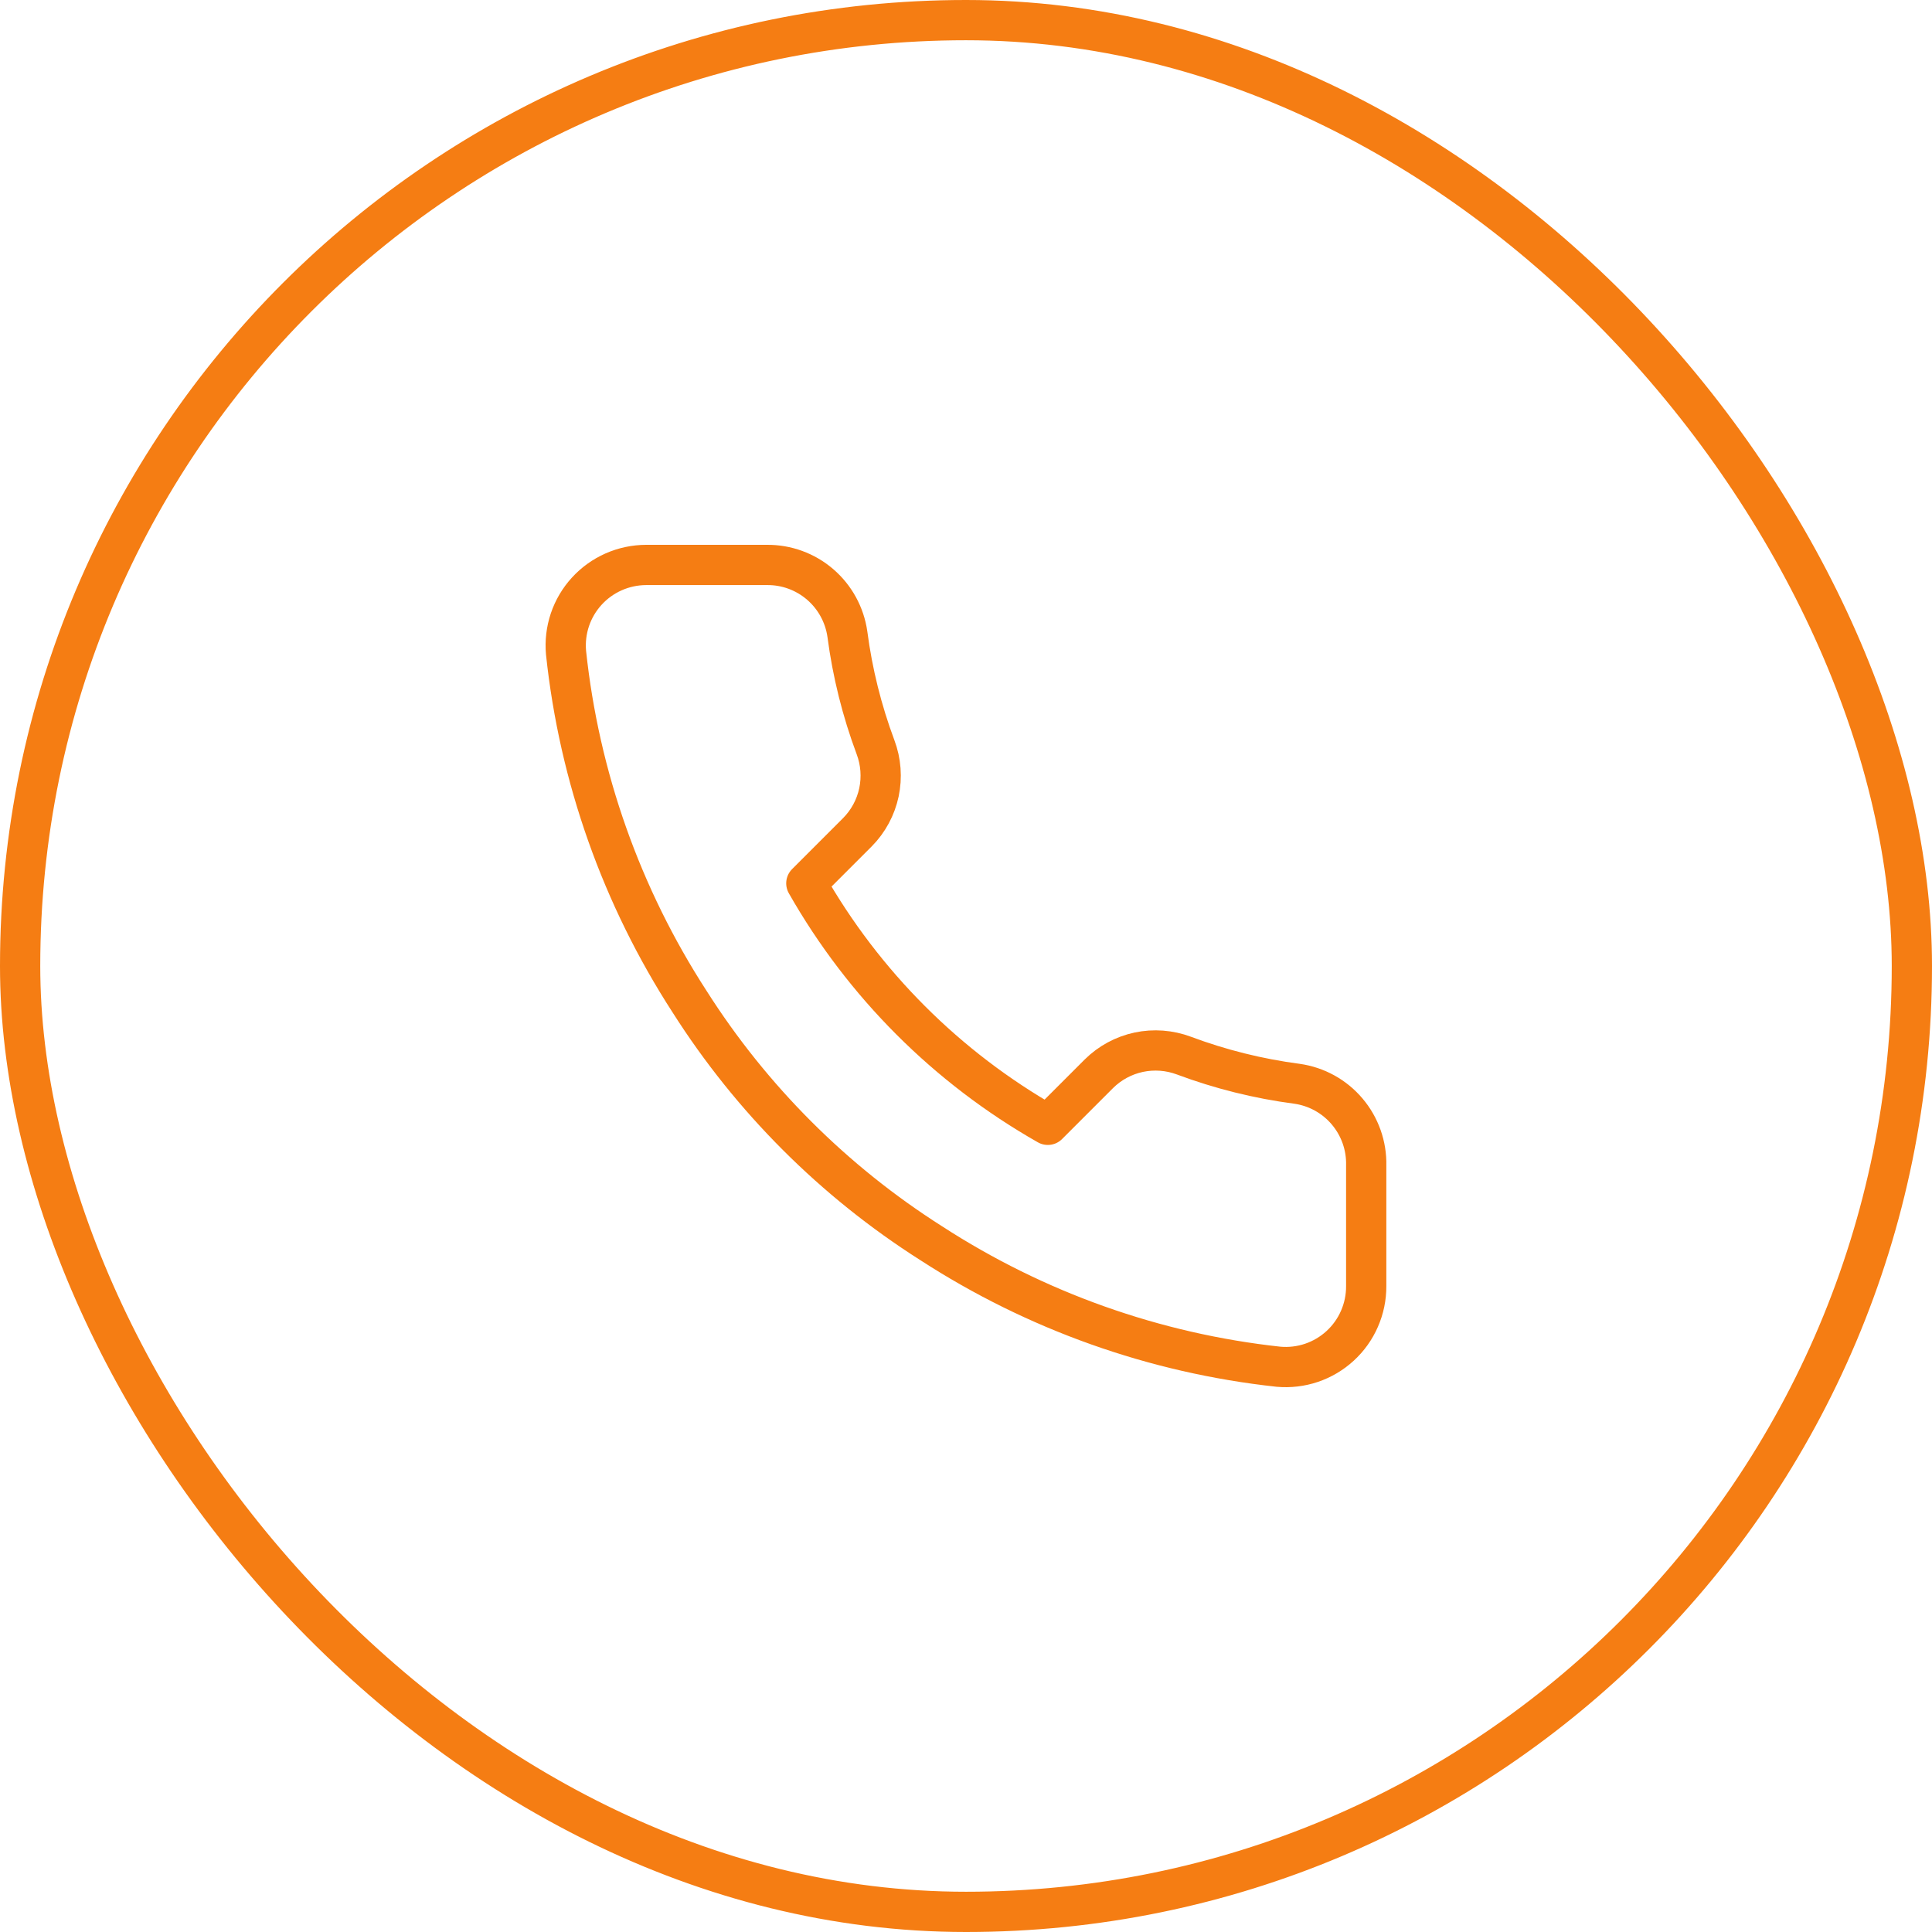
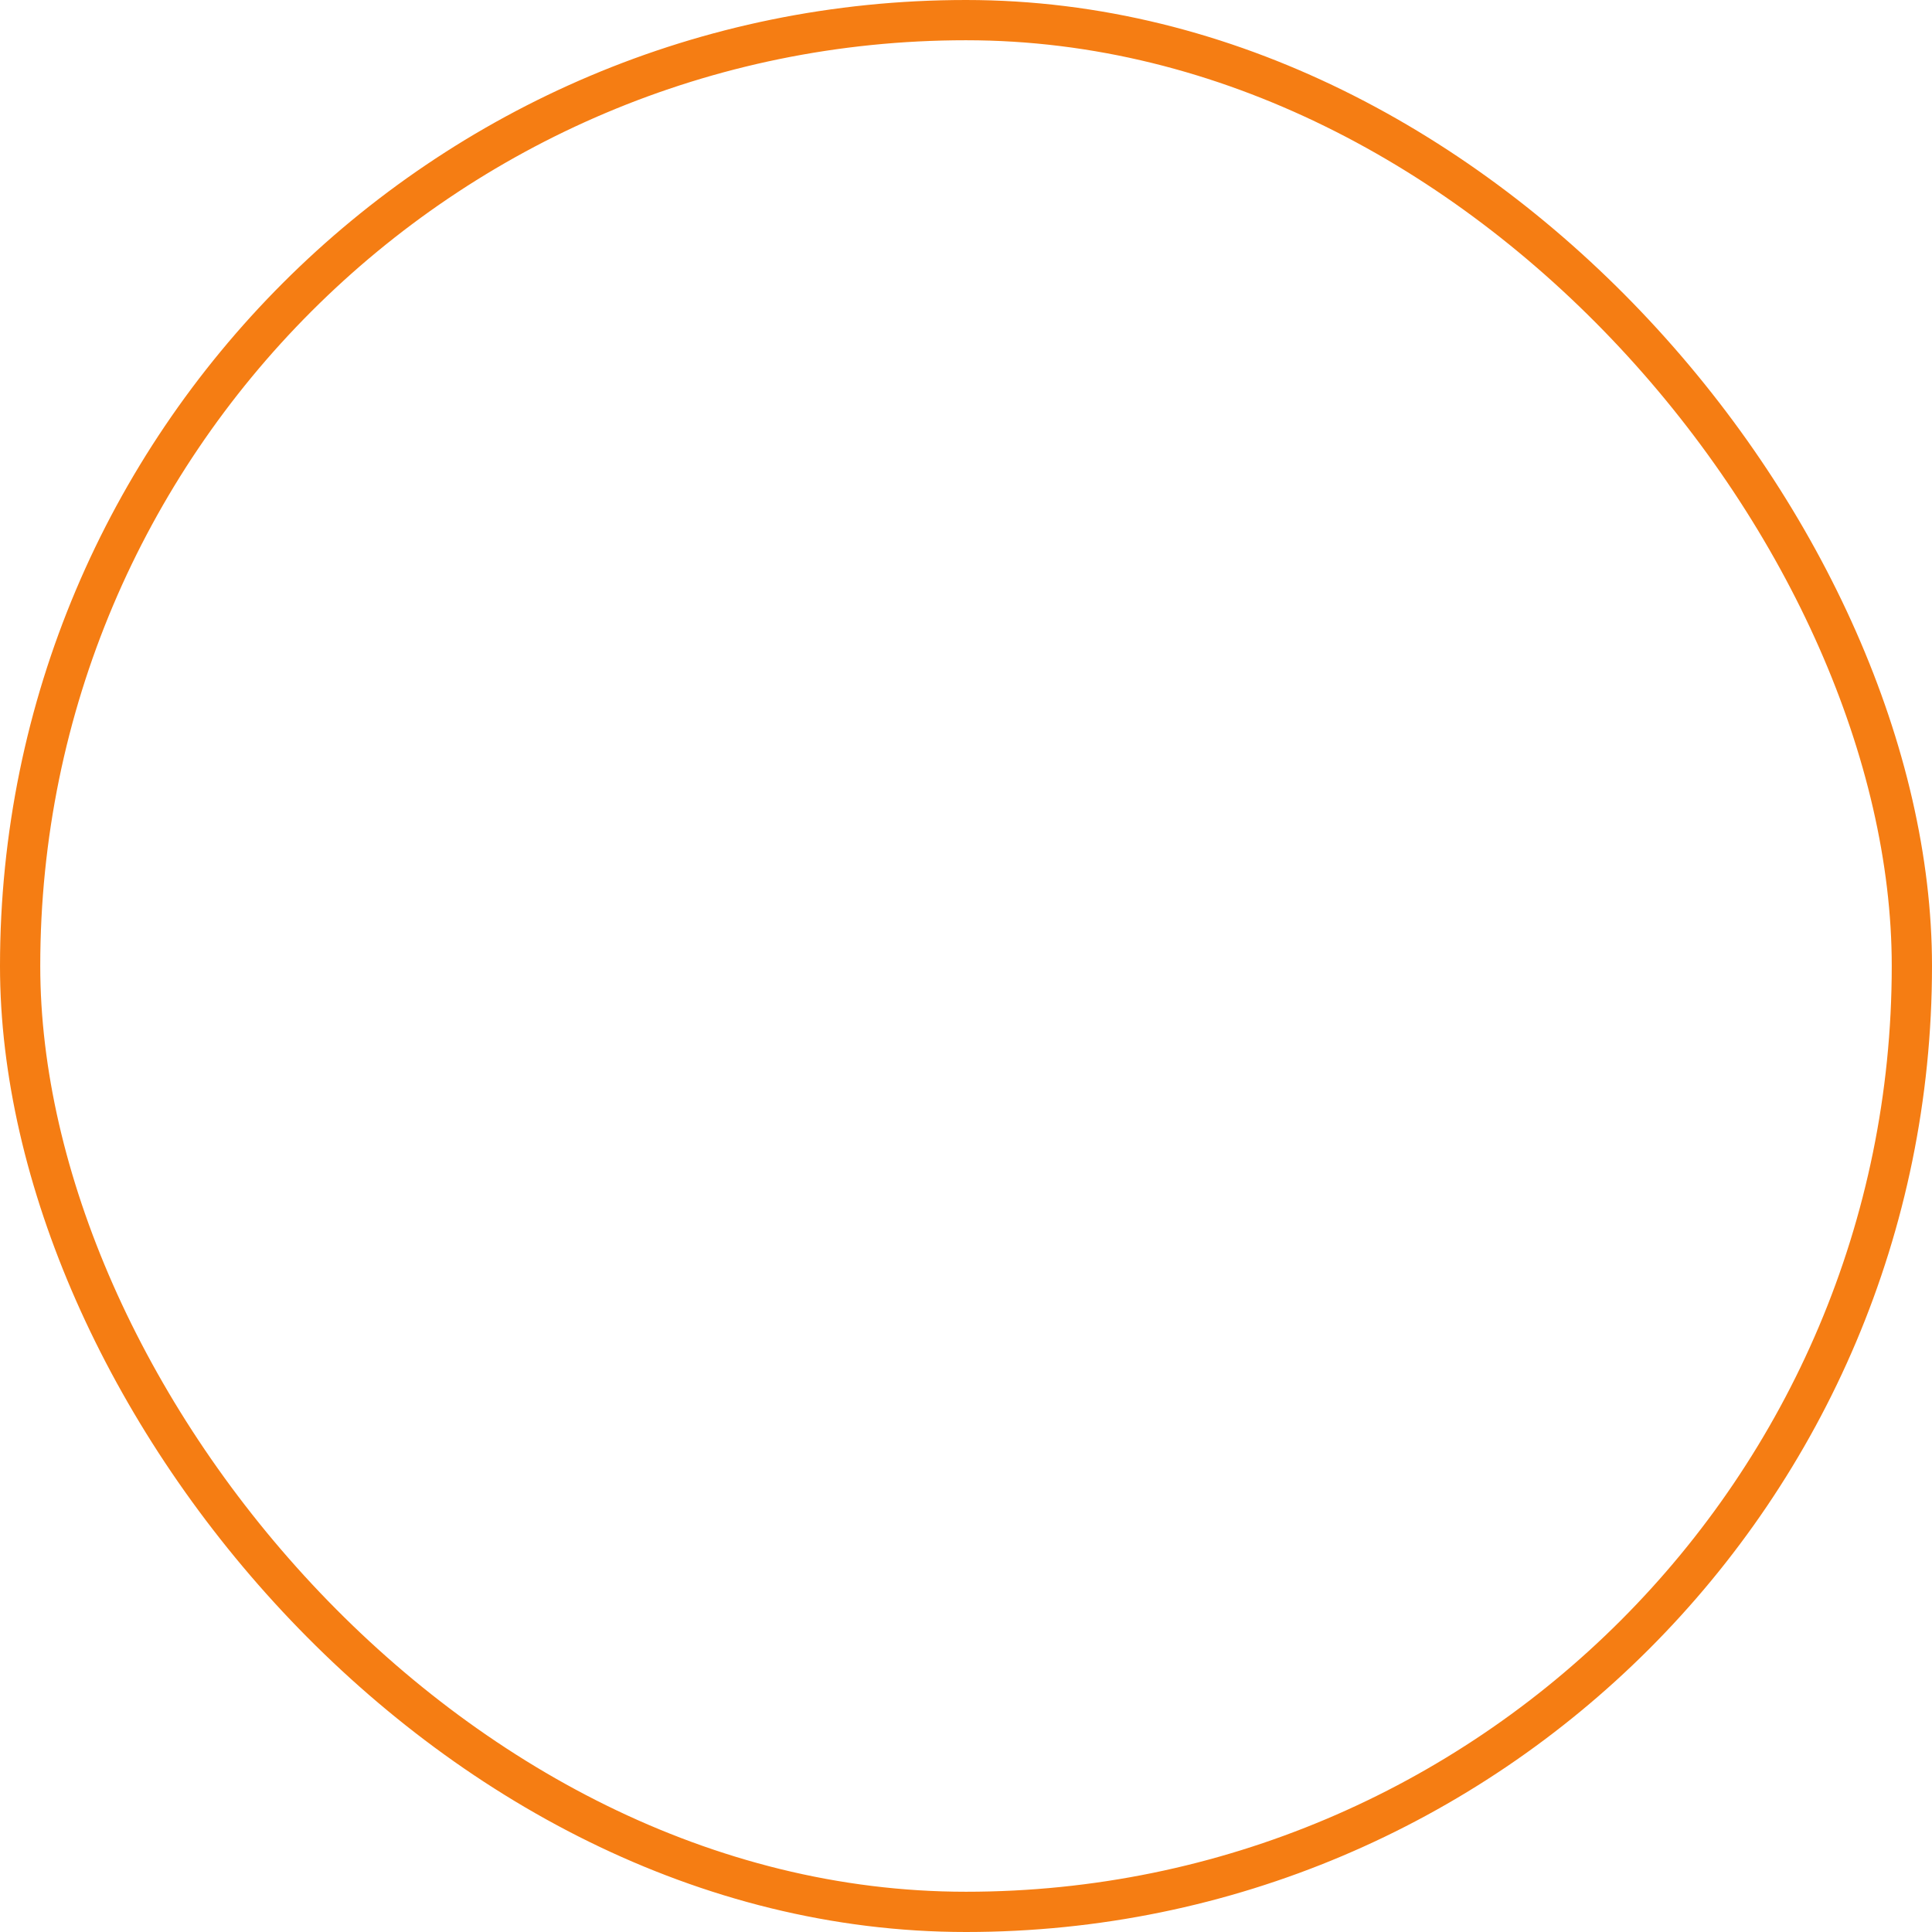
<svg xmlns="http://www.w3.org/2000/svg" width="48" height="48" viewBox="0 0 48 48" fill="none">
  <rect x="0.5" y="0.5" width="47" height="47" rx="23.5" stroke="#F57D13" />
-   <path d="M33.943 28.956V31.956C33.944 32.235 33.887 32.51 33.775 32.766C33.664 33.021 33.5 33.25 33.295 33.438C33.09 33.626 32.847 33.77 32.584 33.859C32.32 33.948 32.04 33.981 31.763 33.956C28.686 33.622 25.73 32.57 23.133 30.886C20.717 29.351 18.668 27.302 17.133 24.886C15.443 22.277 14.391 19.307 14.063 16.216C14.038 15.94 14.071 15.661 14.159 15.398C14.248 15.135 14.39 14.893 14.578 14.688C14.765 14.483 14.993 14.319 15.247 14.207C15.501 14.095 15.775 14.037 16.053 14.036H19.053C19.538 14.031 20.009 14.203 20.377 14.52C20.744 14.836 20.985 15.276 21.053 15.756C21.179 16.716 21.414 17.659 21.753 18.566C21.887 18.924 21.916 19.313 21.837 19.687C21.757 20.061 21.572 20.404 21.303 20.676L20.033 21.946C21.456 24.45 23.529 26.523 26.033 27.946L27.303 26.676C27.575 26.407 27.918 26.222 28.292 26.142C28.666 26.063 29.055 26.092 29.413 26.226C30.32 26.565 31.263 26.8 32.223 26.926C32.709 26.995 33.152 27.239 33.469 27.614C33.786 27.988 33.955 28.466 33.943 28.956Z" stroke="#F57D13" stroke-linecap="round" stroke-linejoin="round" />
</svg>